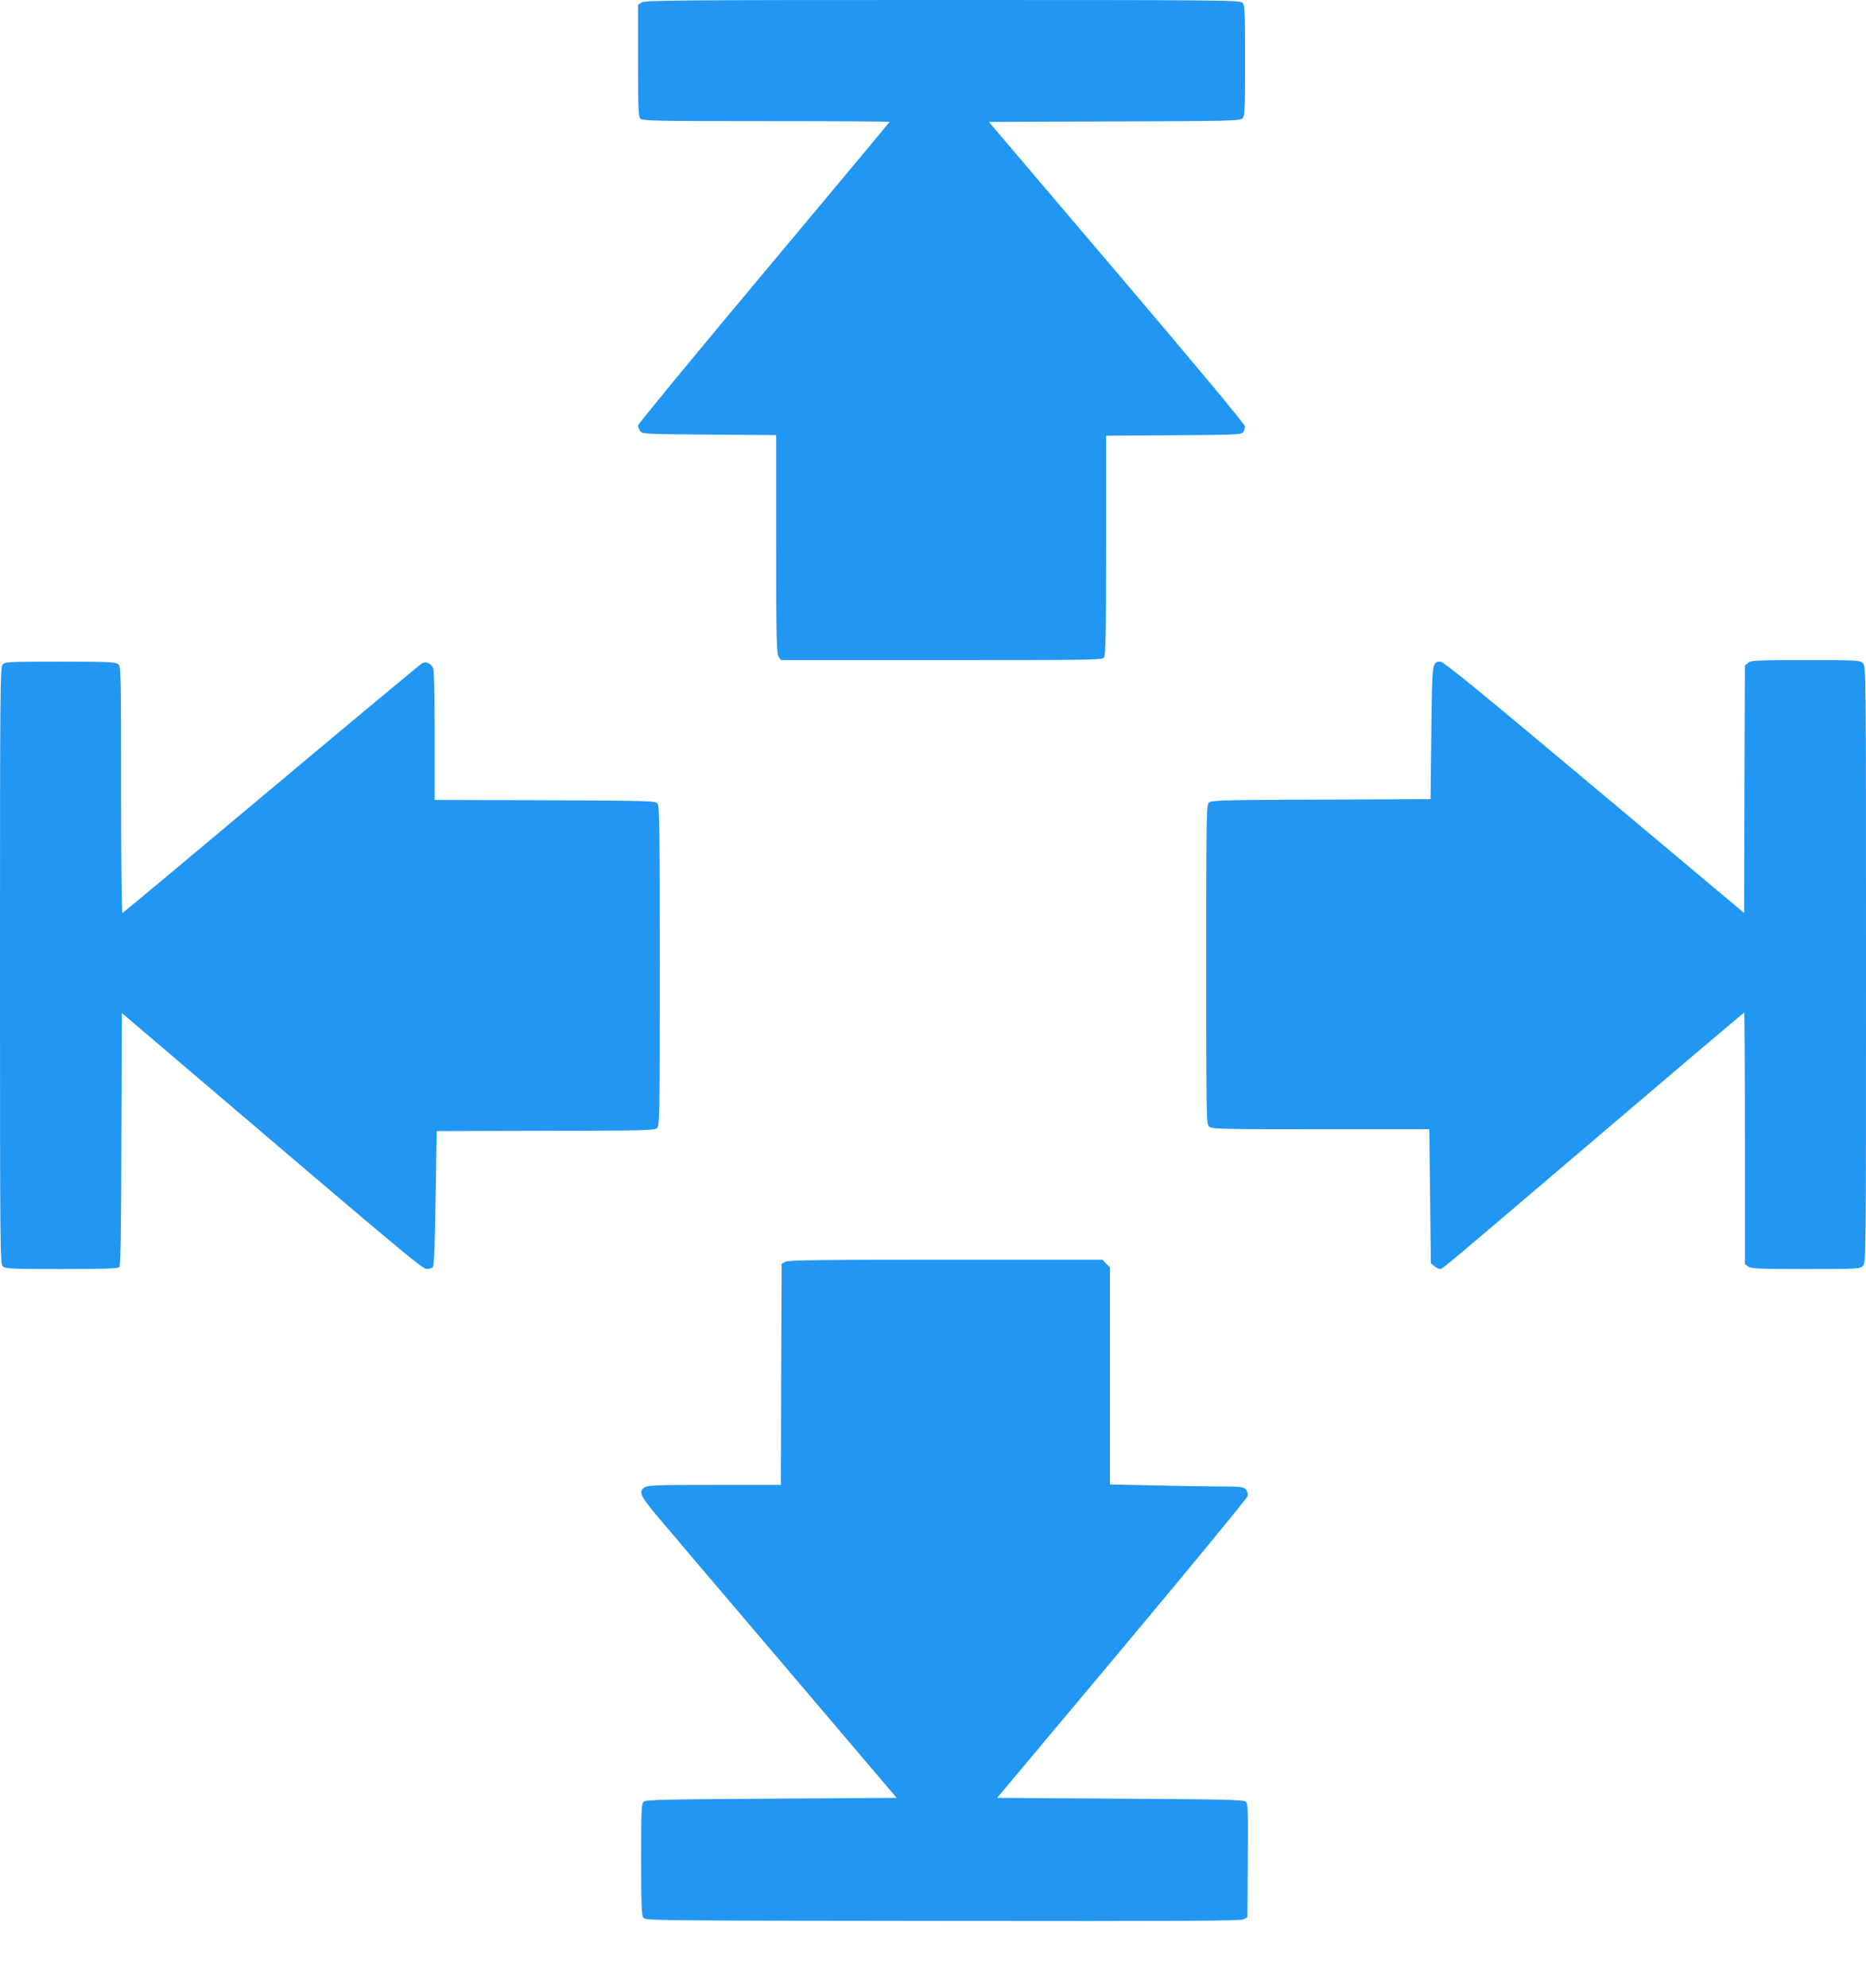
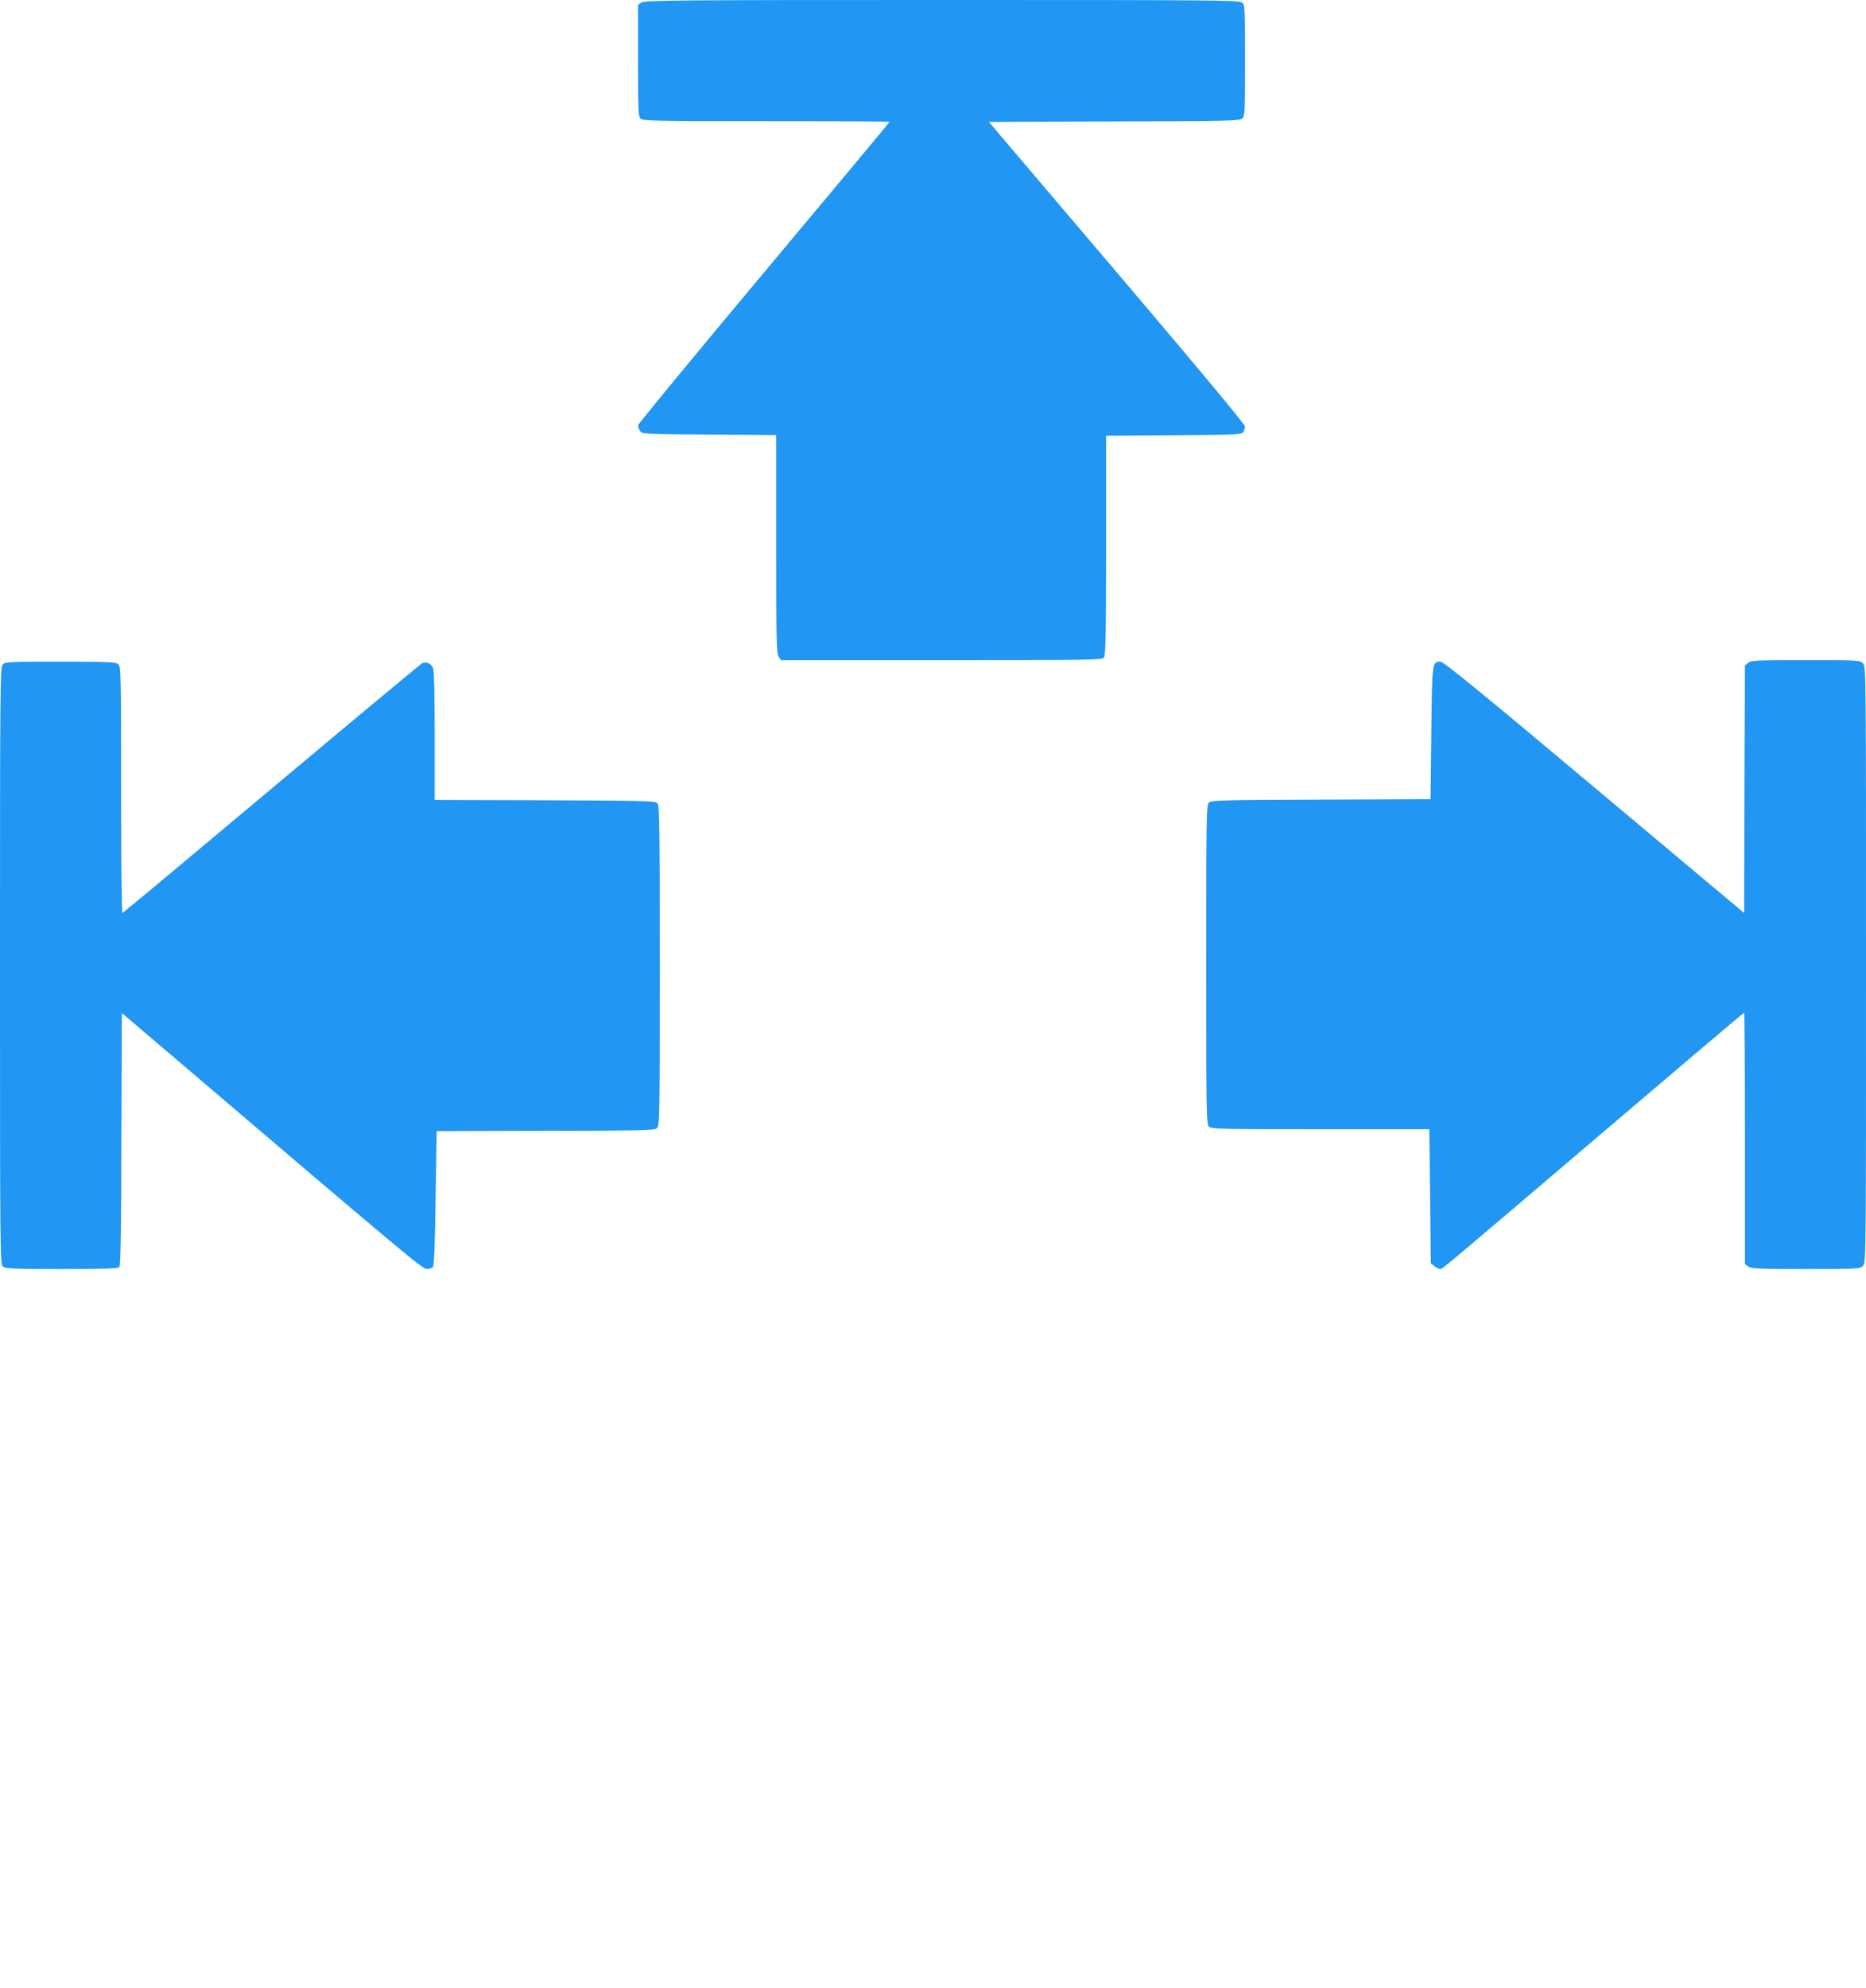
<svg xmlns="http://www.w3.org/2000/svg" version="1.0" width="1202pt" height="1280pt" viewBox="0 0 1202 1280" preserveAspectRatio="xMidYMid meet">
  <g transform="translate(0,1280) scale(0.1,-0.1)" fill="#2196f3" stroke="none">
    <path d="M4132 12784 l-22 -15 0 -359 c0 -313 2 -361 16 -374 14 -14 101 -16 810 -16 437 0 794 -2 794 -5 0 -2 -364 -439 -810 -971 -445 -531 -810 -974 -810 -983 0 -9 6 -26 14 -37 14 -18 32 -19 445 -22 l431 -3 0 -702 c0 -620 2 -705 16 -725 l15 -22 1033 0 c945 0 1035 1 1047 16 11 14 14 143 14 723 l0 706 435 3 c395 2 436 4 448 19 6 9 12 26 12 37 0 13 -311 387 -825 991 l-825 970 807 3 c733 2 808 4 825 19 17 15 18 40 18 373 0 333 -1 358 -18 373 -17 16 -166 17 -1933 17 -1717 0 -1917 -2 -1937 -16z" />
    <path d="M11261 8533 l-21 -18 -3 -797 -2 -796 -965 809 c-745 625 -971 809 -991 809 -54 0 -54 1 -59 -459 l-5 -426 -704 -3 c-638 -2 -706 -4 -723 -19 -17 -15 -18 -62 -18 -1043 0 -982 1 -1028 18 -1043 17 -16 81 -17 719 -17 l700 0 5 -432 5 -431 23 -19 c12 -10 28 -18 36 -18 16 0 -22 -32 1081 907 480 409 874 743 878 743 3 0 5 -364 5 -809 l0 -810 22 -15 c19 -14 72 -16 370 -16 335 0 349 1 368 20 20 20 20 33 20 1940 0 1907 0 1920 -20 1940 -19 19 -33 20 -369 20 -317 0 -351 -2 -370 -17z" />
    <path d="M17 8522 c-16 -17 -17 -166 -17 -1939 0 -1847 1 -1921 18 -1936 17 -15 58 -17 379 -17 290 0 363 3 372 13 8 10 12 246 13 825 l3 810 335 -285 c1478 -1260 1601 -1363 1629 -1363 16 0 34 6 40 13 7 9 13 154 17 444 l7 431 701 2 c629 1 702 2 718 17 17 15 18 71 18 1043 0 870 -2 1029 -14 1046 -14 18 -35 19 -725 22 l-711 2 0 416 c0 264 -4 422 -10 434 -17 31 -46 43 -72 29 -12 -7 -449 -370 -971 -808 -522 -438 -953 -797 -958 -799 -5 -2 -9 332 -9 791 0 756 -1 795 -18 810 -17 15 -57 17 -374 17 -331 0 -356 -1 -371 -18z" />
-     <path d="M5060 4677 l-25 -13 -3 -712 -2 -712 -428 0 c-371 0 -431 -2 -450 -16 -42 -29 -29 -55 108 -216 71 -84 441 -520 823 -968 l693 -815 -806 -5 c-664 -4 -810 -7 -823 -19 -15 -12 -17 -51 -17 -370 0 -293 3 -361 14 -377 14 -19 47 -19 1928 -21 1529 -2 1918 0 1938 10 l25 13 3 365 c2 332 1 368 -14 380 -14 12 -155 15 -809 19 l-792 5 804 959 c442 528 806 970 809 983 4 15 0 31 -11 43 -16 18 -32 20 -169 20 -83 0 -276 3 -428 7 l-278 6 0 699 0 699 -25 24 -24 25 -1008 0 c-793 0 -1013 -3 -1033 -13z" />
  </g>
</svg>